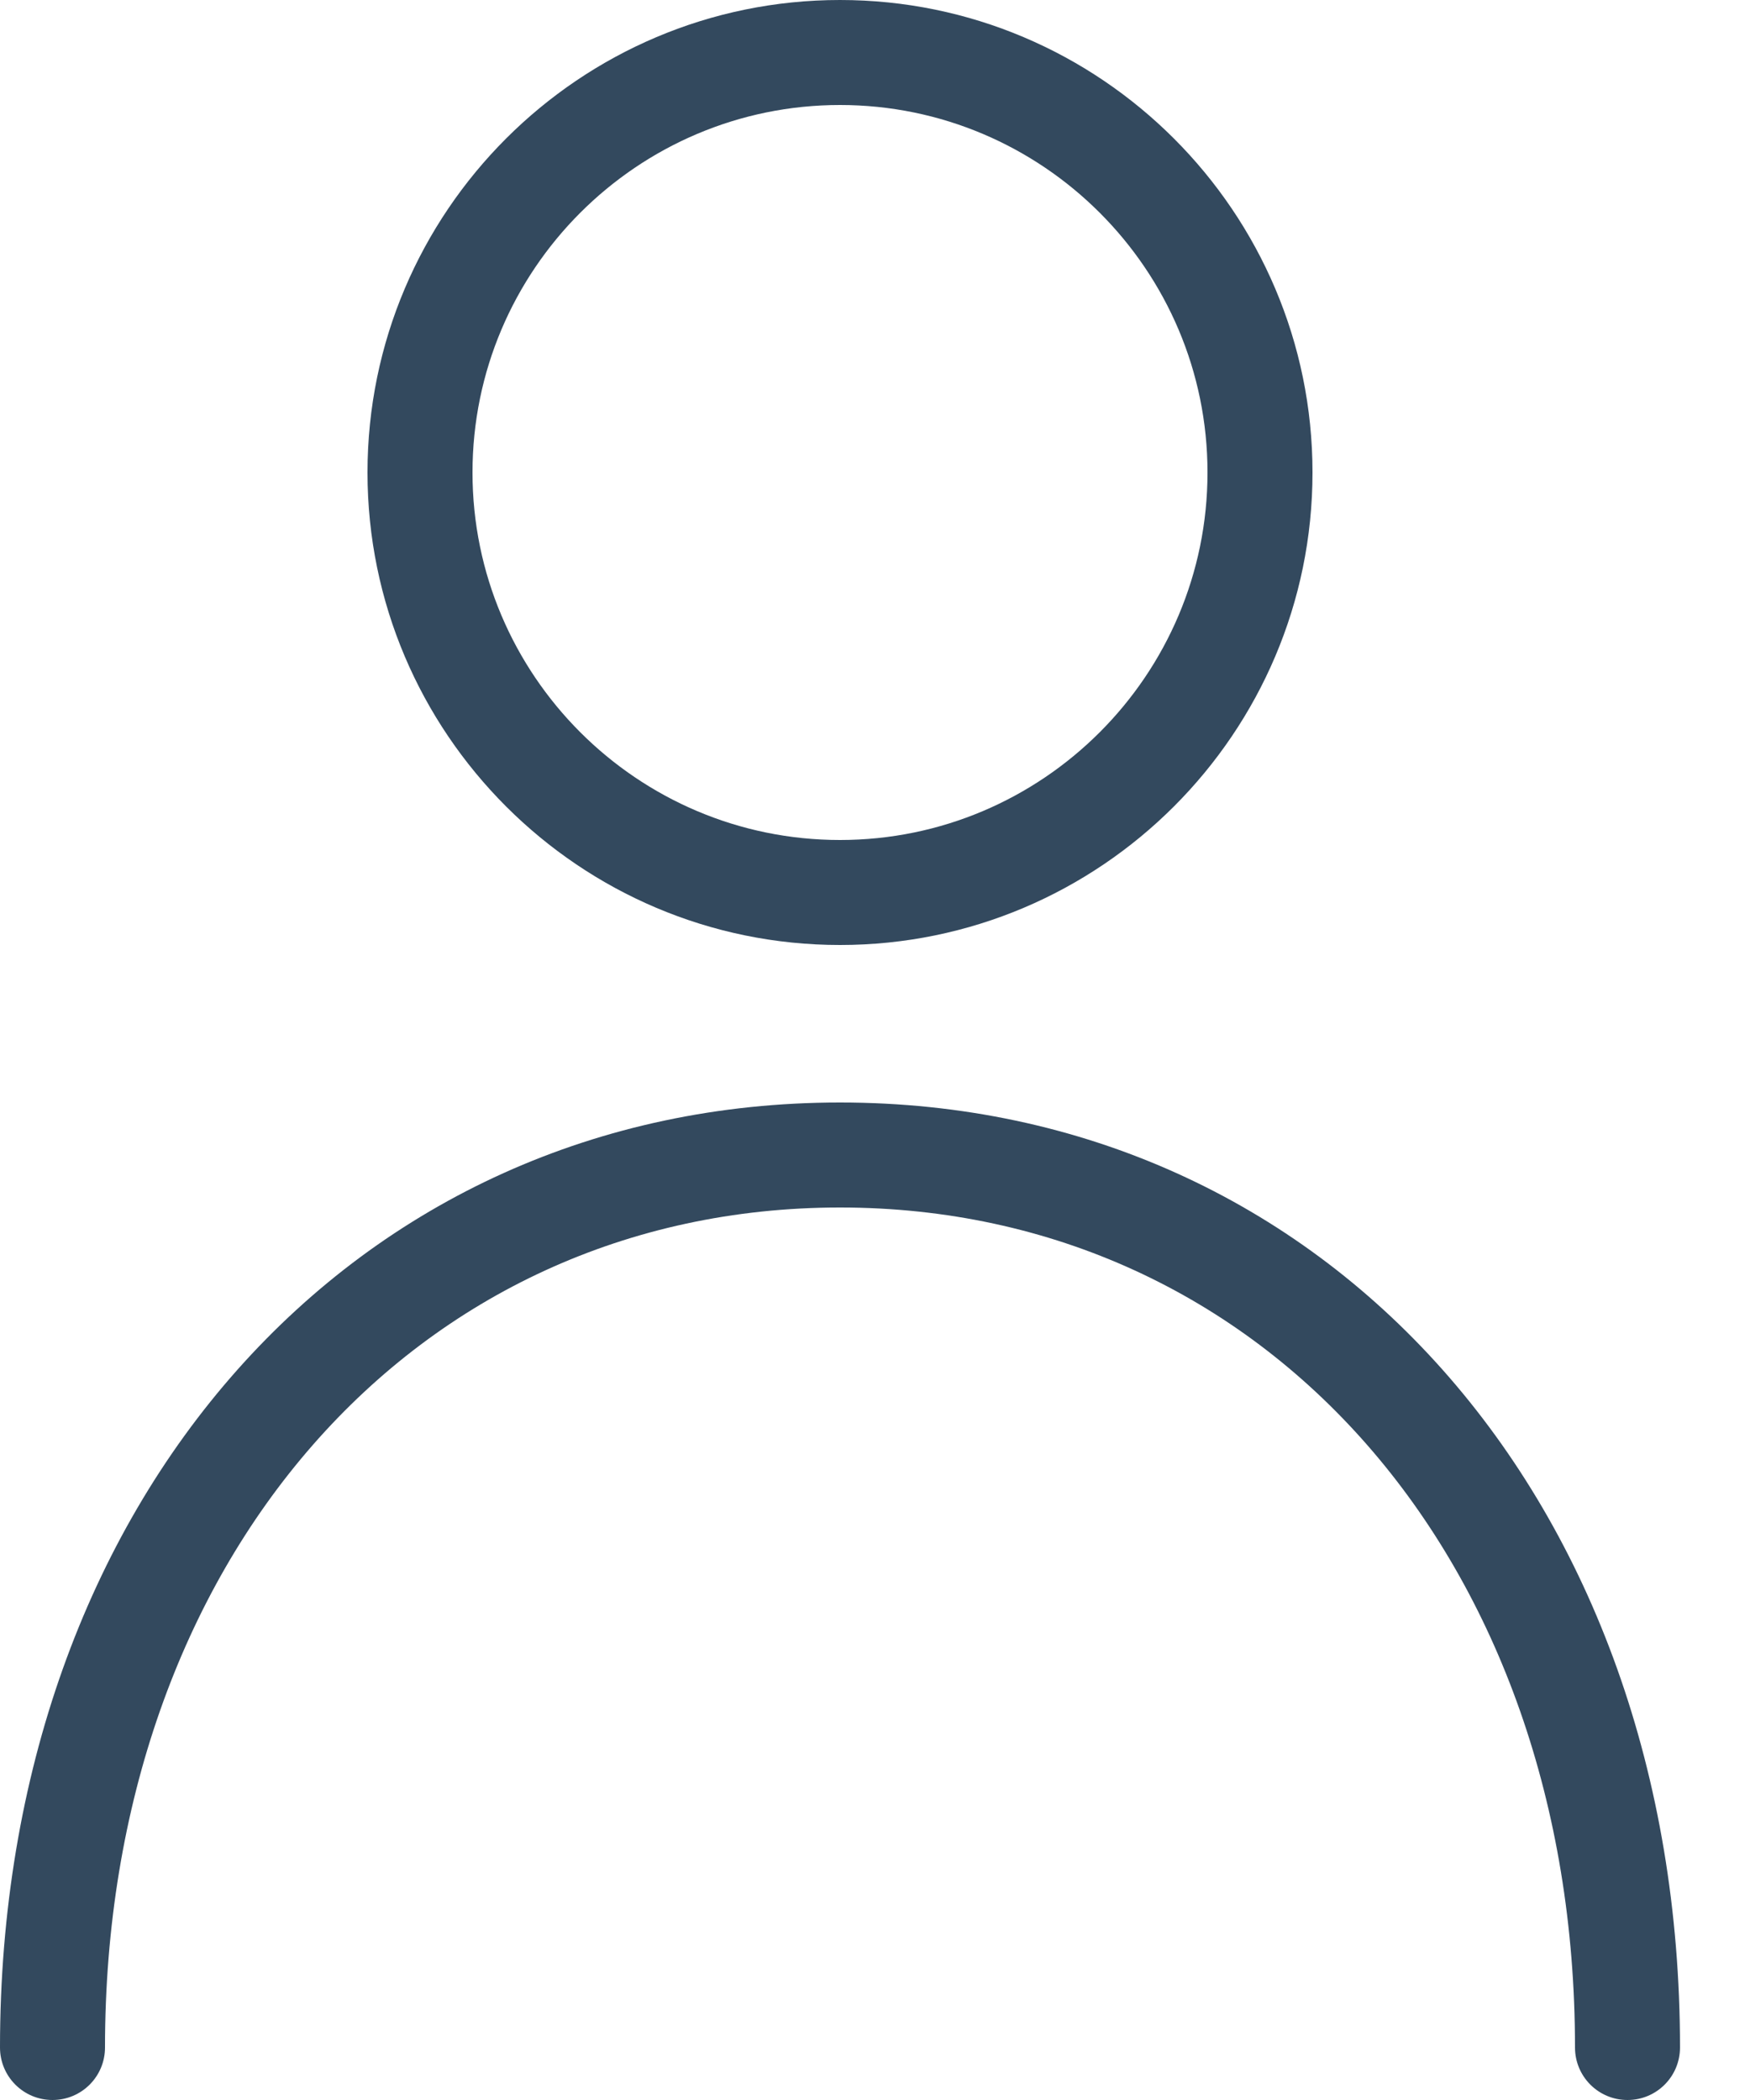
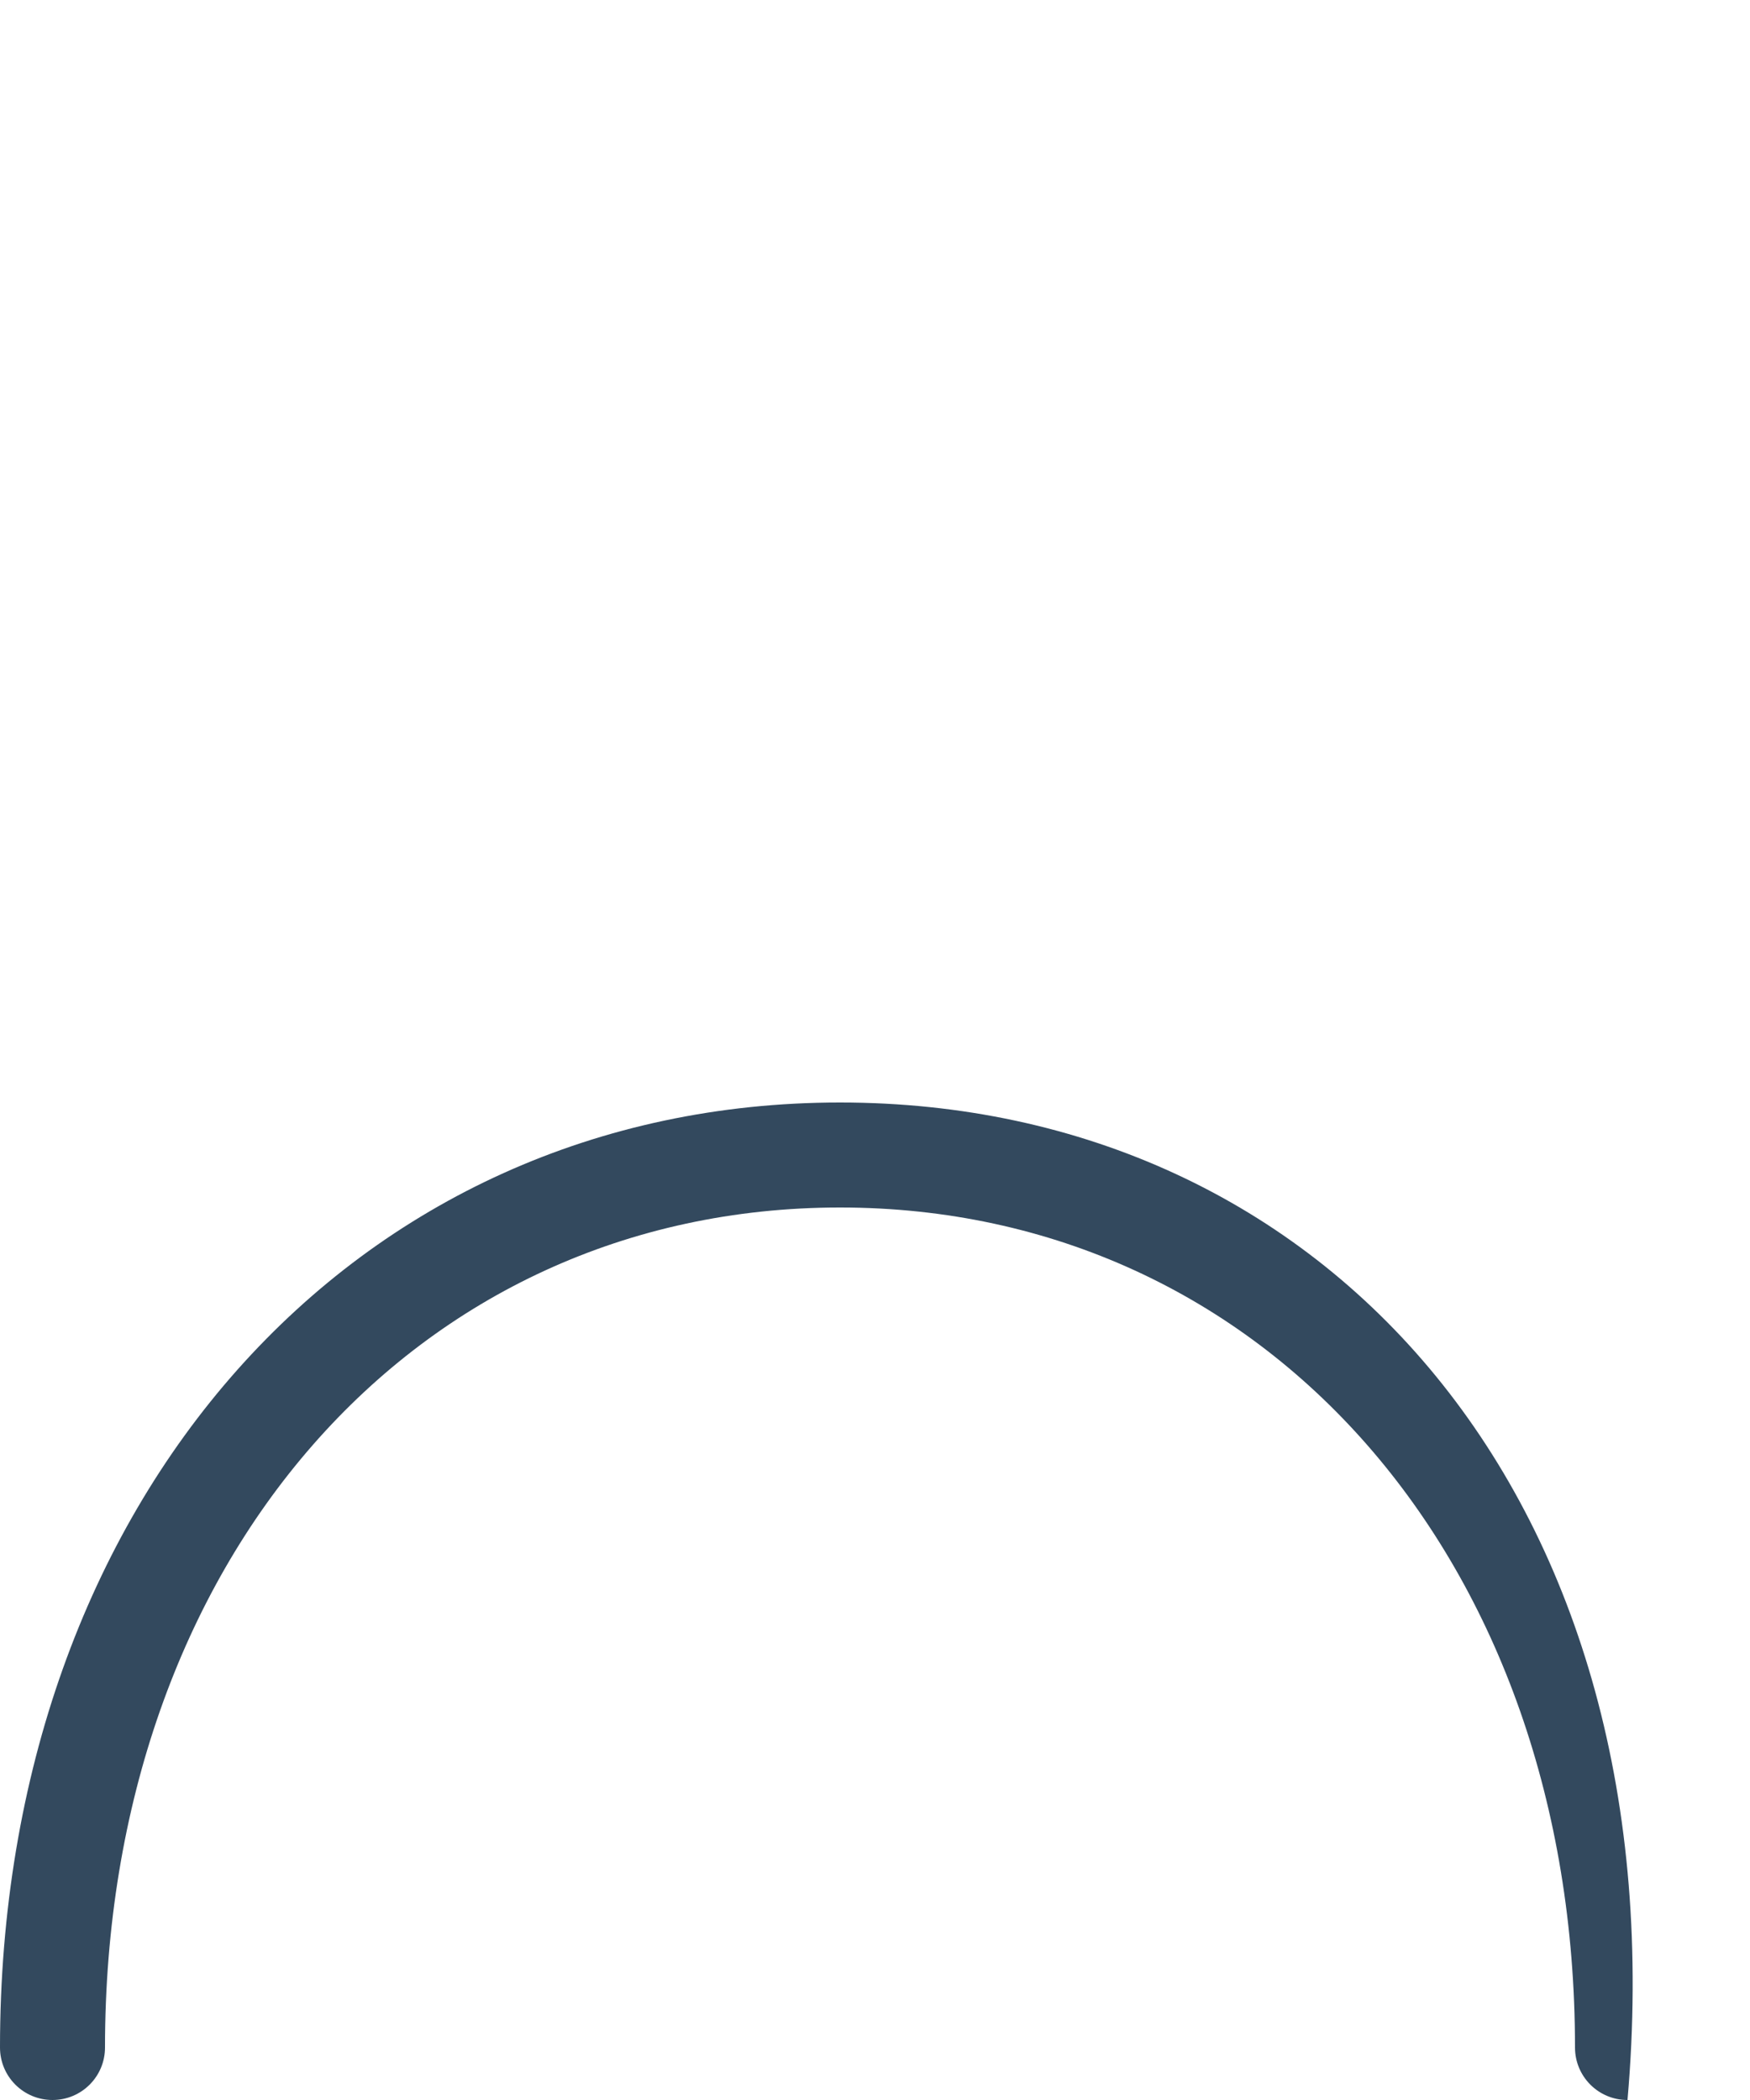
<svg xmlns="http://www.w3.org/2000/svg" width="15px" height="18px" viewBox="0 0 15 18" version="1.1">
  <g id="Page-1" stroke="none" stroke-width="1" fill="none" fill-rule="evenodd">
    <g id="Home" transform="translate(-1265, -22)" fill="#33495E">
      <g id="nav-bar" transform="translate(0, -2)">
        <g id="login" transform="translate(1265, 24)">
-           <path d="M7.2,0.9 C8.937,0.9 10.35,2.313 10.35,4.05 C10.35,5.787 8.937,7.2 7.2,7.2 C5.463,7.2 4.05,5.787 4.05,4.05 C4.05,2.313 5.463,0.9 7.2,0.9 M7.2,8.1 C9.433,8.1 11.25,6.283 11.25,4.05 C11.25,1.817 9.433,0 7.2,0 C4.967,0 3.15,1.817 3.15,4.05 C3.15,6.283 4.967,8.1 7.2,8.1" id="Fill-1" />
-           <path d="M7.2,9.45 C3.028,9.45 0,12.857 0,17.55 C0,17.799 0.201,18 0.45,18 C0.699,18 0.9,17.799 0.9,17.55 C0.9,13.378 3.55,10.35 7.2,10.35 C10.85,10.35 13.5,13.378 13.5,17.55 C13.5,17.799 13.701,18 13.95,18 C14.199,18 14.4,17.799 14.4,17.55 C14.4,12.857 11.372,9.45 7.2,9.45" id="Fill-3" />
+           <path d="M7.2,9.45 C3.028,9.45 0,12.857 0,17.55 C0,17.799 0.201,18 0.45,18 C0.699,18 0.9,17.799 0.9,17.55 C0.9,13.378 3.55,10.35 7.2,10.35 C10.85,10.35 13.5,13.378 13.5,17.55 C13.5,17.799 13.701,18 13.95,18 C14.4,12.857 11.372,9.45 7.2,9.45" id="Fill-3" />
        </g>
      </g>
    </g>
  </g>
</svg>